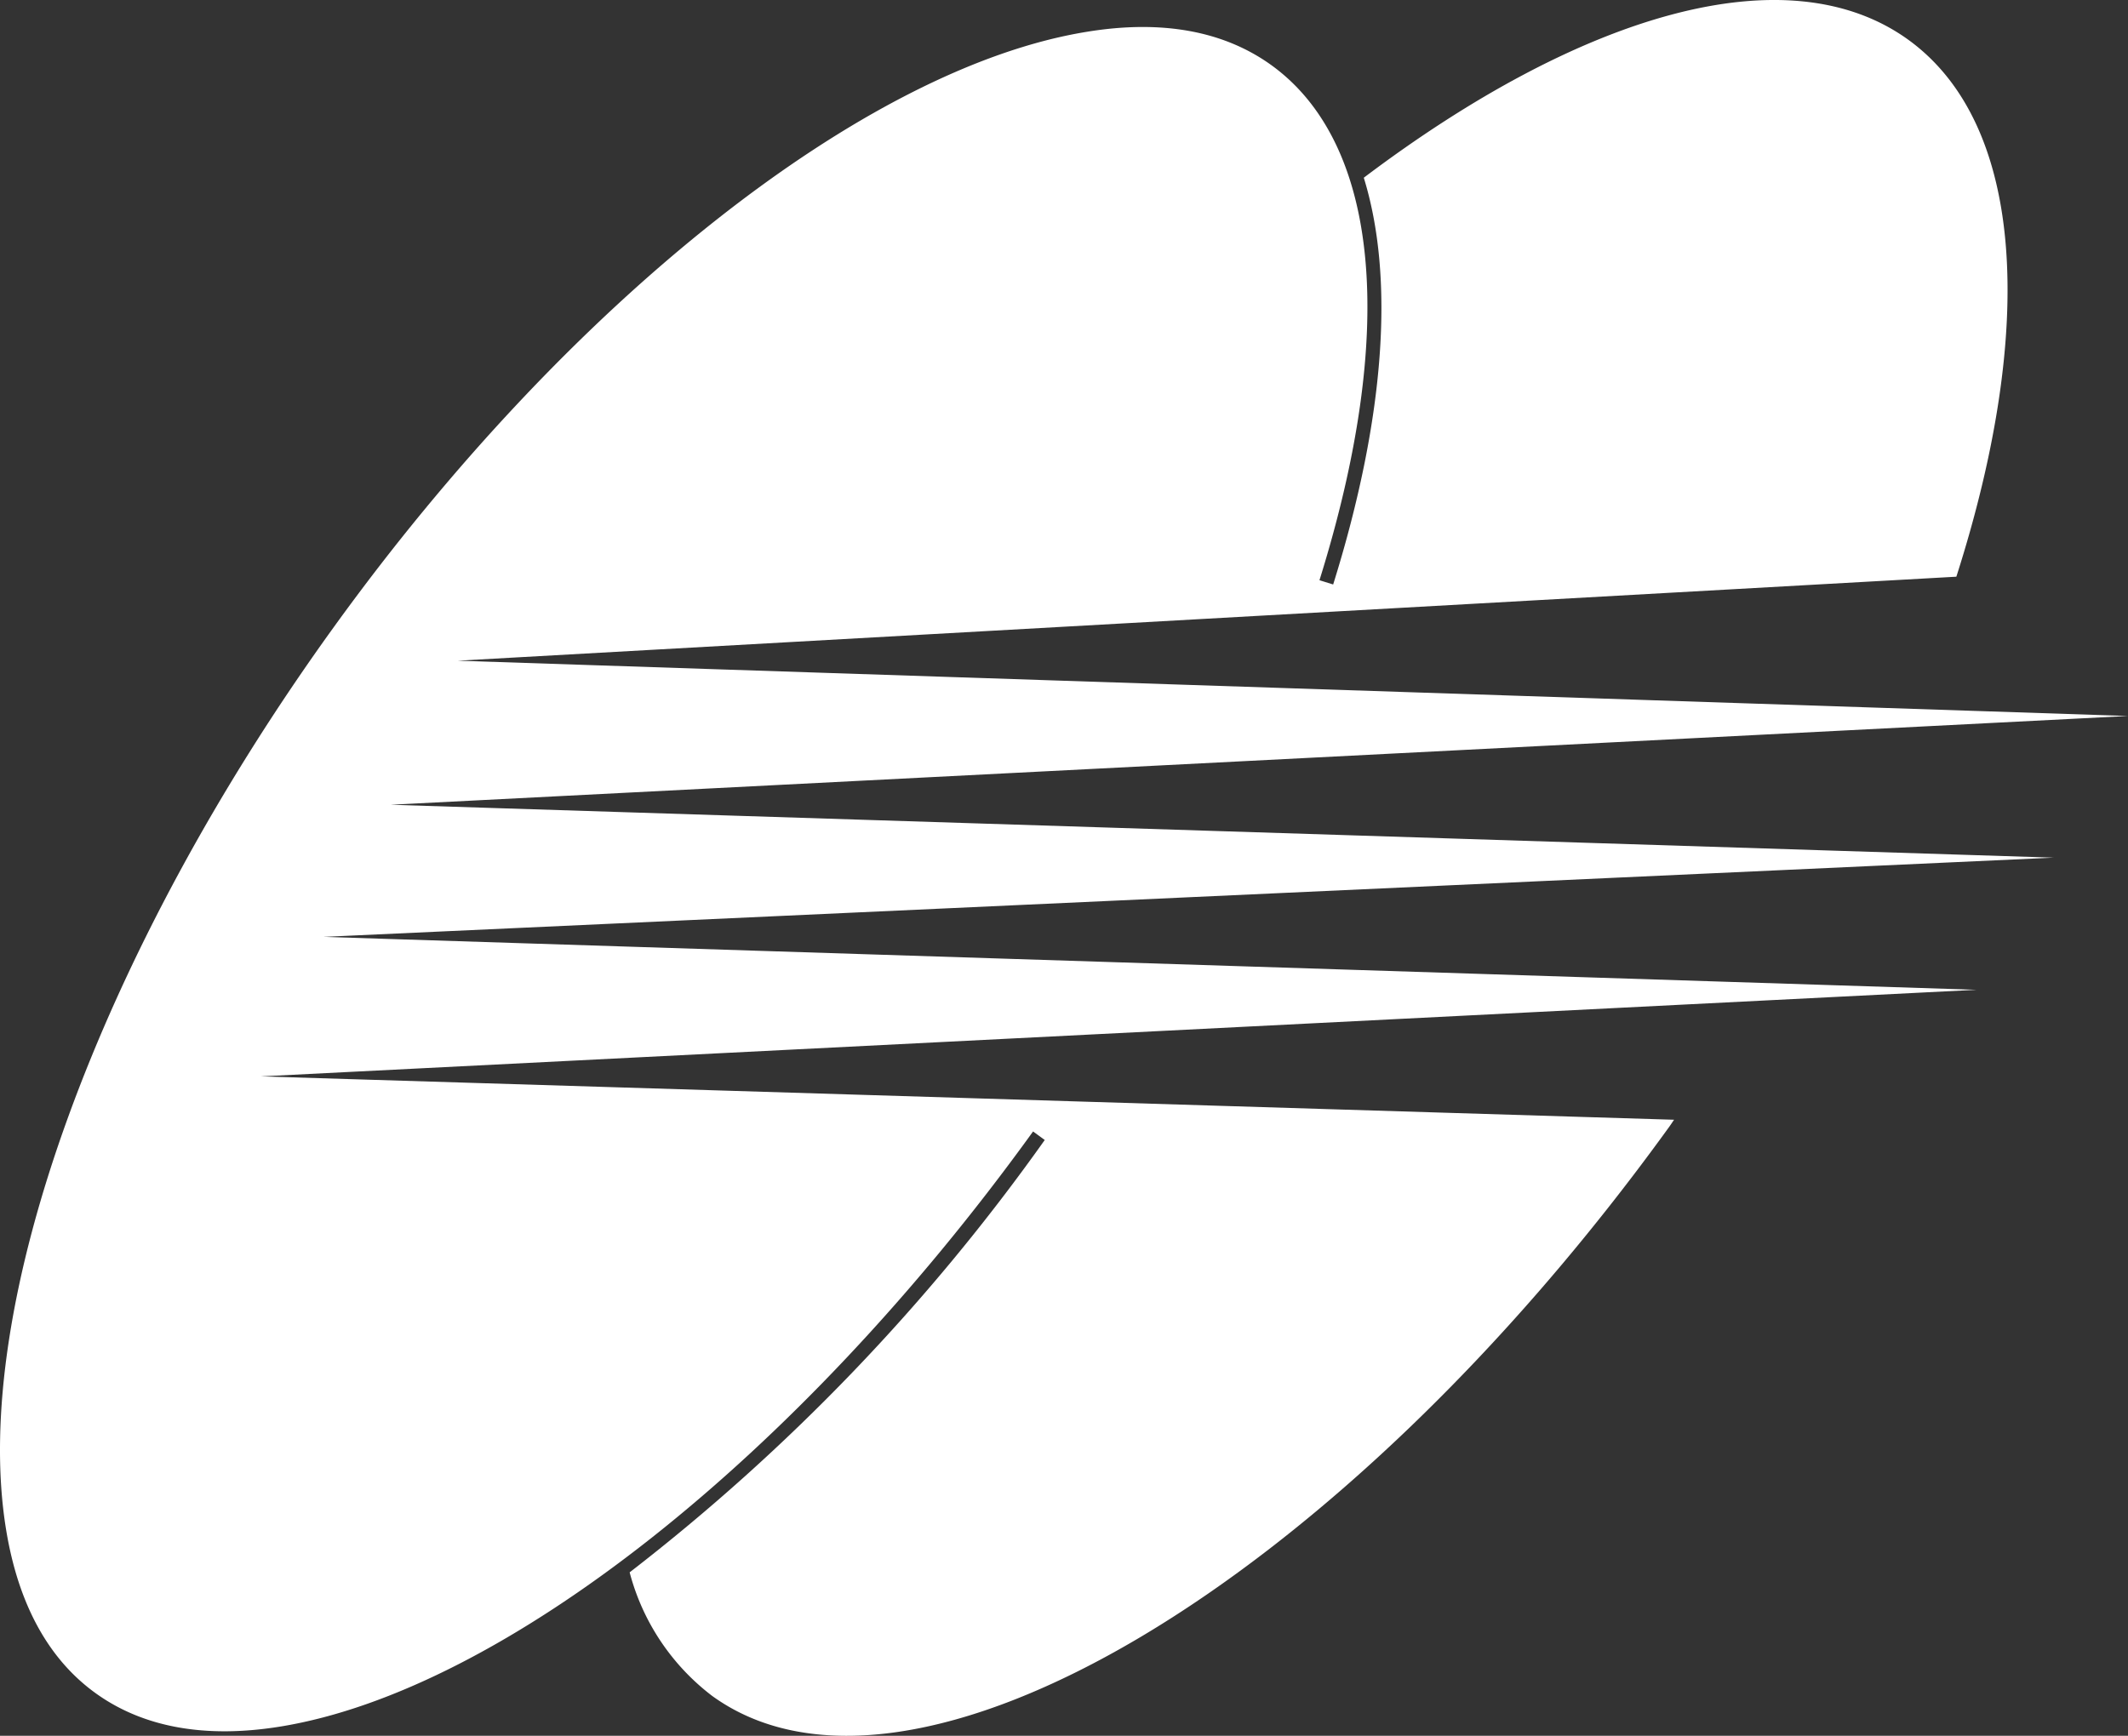
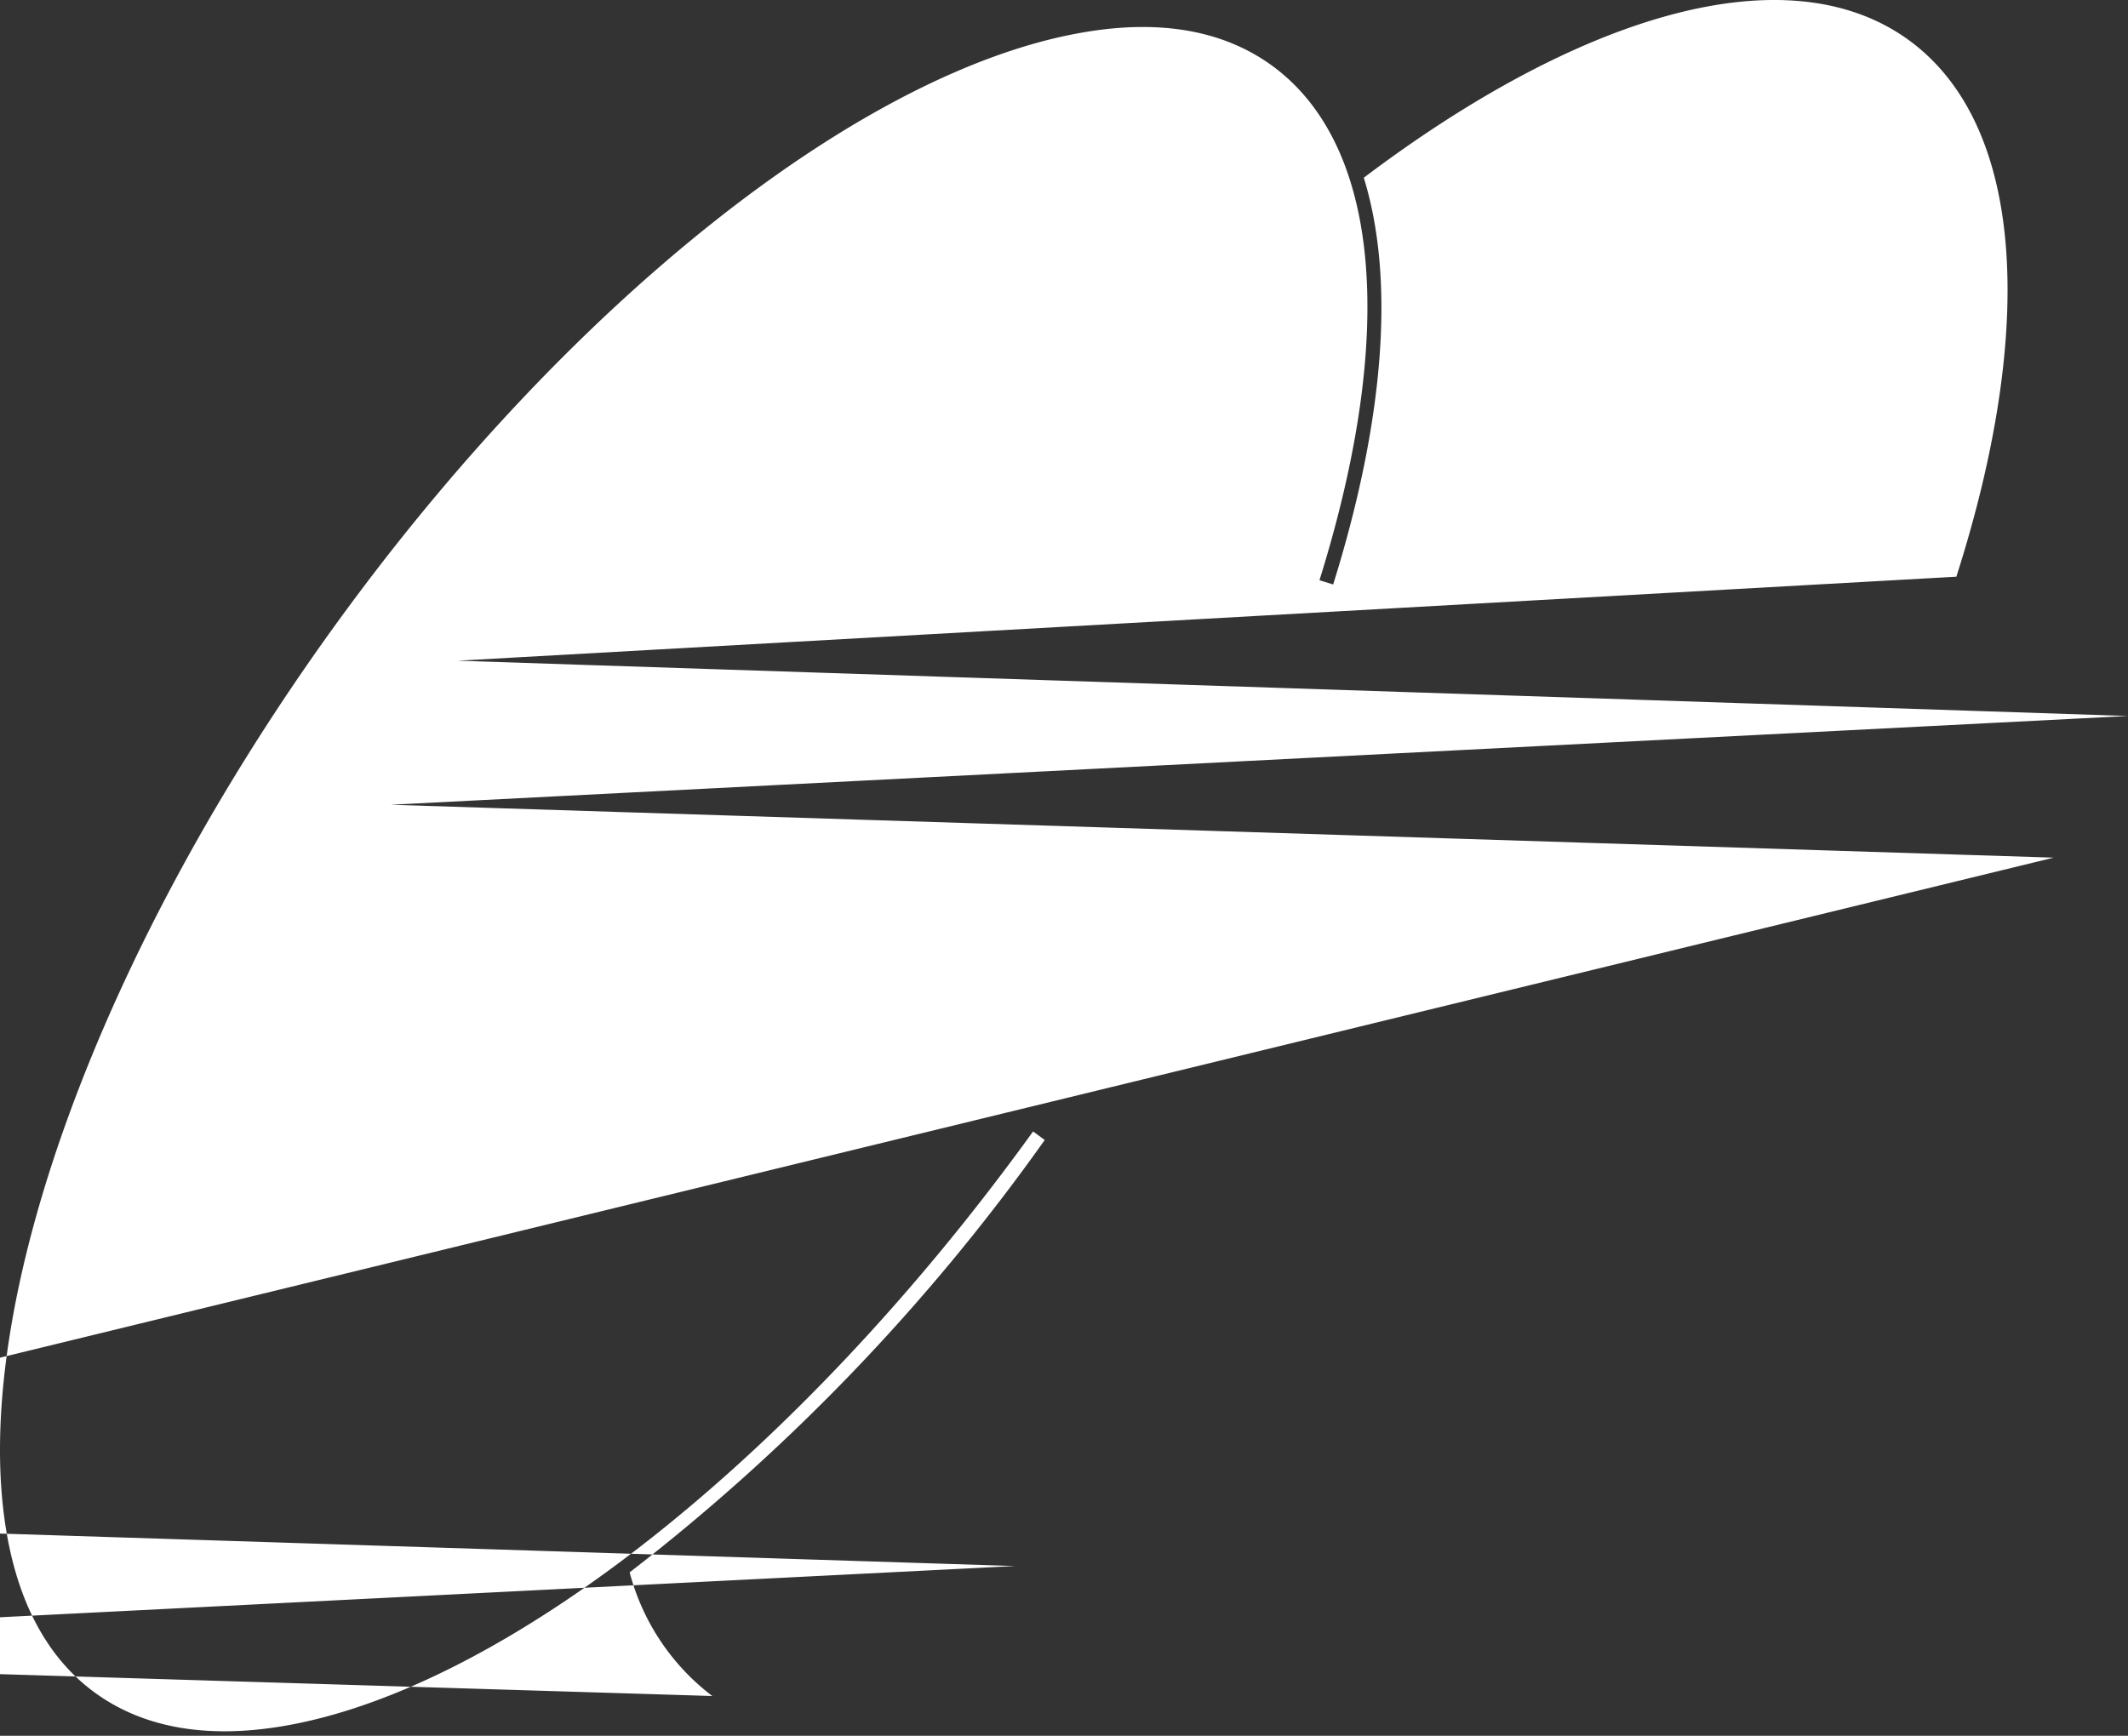
<svg xmlns="http://www.w3.org/2000/svg" width="99.788" height="81.417">
  <rect width="100%" height="100%" fill="#333333" stroke="none" />
-   <path fill="#fff" d="m18.321 37.747 81.467-4.164-78.327-2.593 70.278-3.94c3.716-11.614 3.235-21.218-2.257-25.188C83.812-2.23 74.146.64 63.952 8.336c1.453 4.7 1 11.271-1.436 19.079l-.642-.2c3.65-11.689 2.827-20.489-2.257-24.16C57.389 1.45 54.483.916 50.975 1.49 40.547 3.173 26.69 14.131 15.663 29.4S-1.407 61.287.28 71.712c.567 3.509 1.983 6.108 4.207 7.709s5.133 2.132 8.648 1.565C23.553 79.3 37.424 68.345 48.444 53.071l.547.4a95.3 95.3 0 0 1-19.465 20.28 10.7 10.7 0 0 0 3.875 5.8c9.291 6.711 29.382-5.238 44.87-26.693.082-.112.152-.224.231-.336l-66.266-2.034 80.452-4.062-77.523-2.482L96.3 40.228Z" data-name="パス 6916" />
+   <path fill="#fff" d="m18.321 37.747 81.467-4.164-78.327-2.593 70.278-3.94c3.716-11.614 3.235-21.218-2.257-25.188C83.812-2.23 74.146.64 63.952 8.336c1.453 4.7 1 11.271-1.436 19.079l-.642-.2c3.65-11.689 2.827-20.489-2.257-24.16C57.389 1.45 54.483.916 50.975 1.49 40.547 3.173 26.69 14.131 15.663 29.4S-1.407 61.287.28 71.712c.567 3.509 1.983 6.108 4.207 7.709s5.133 2.132 8.648 1.565C23.553 79.3 37.424 68.345 48.444 53.071l.547.4a95.3 95.3 0 0 1-19.465 20.28 10.7 10.7 0 0 0 3.875 5.8l-66.266-2.034 80.452-4.062-77.523-2.482L96.3 40.228Z" data-name="パス 6916" />
</svg>